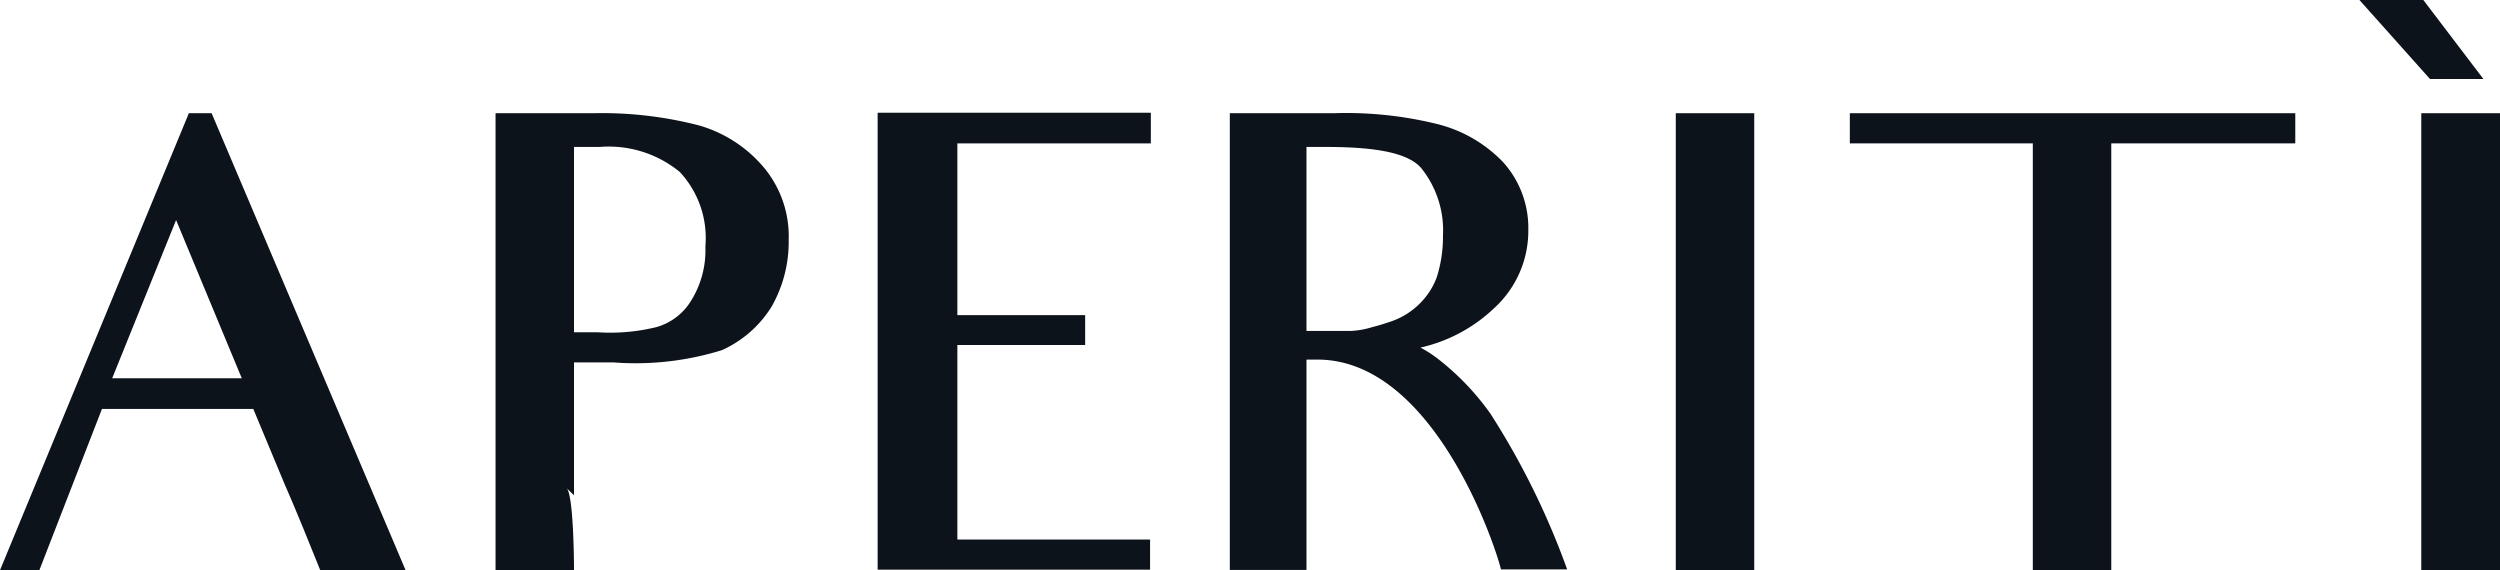
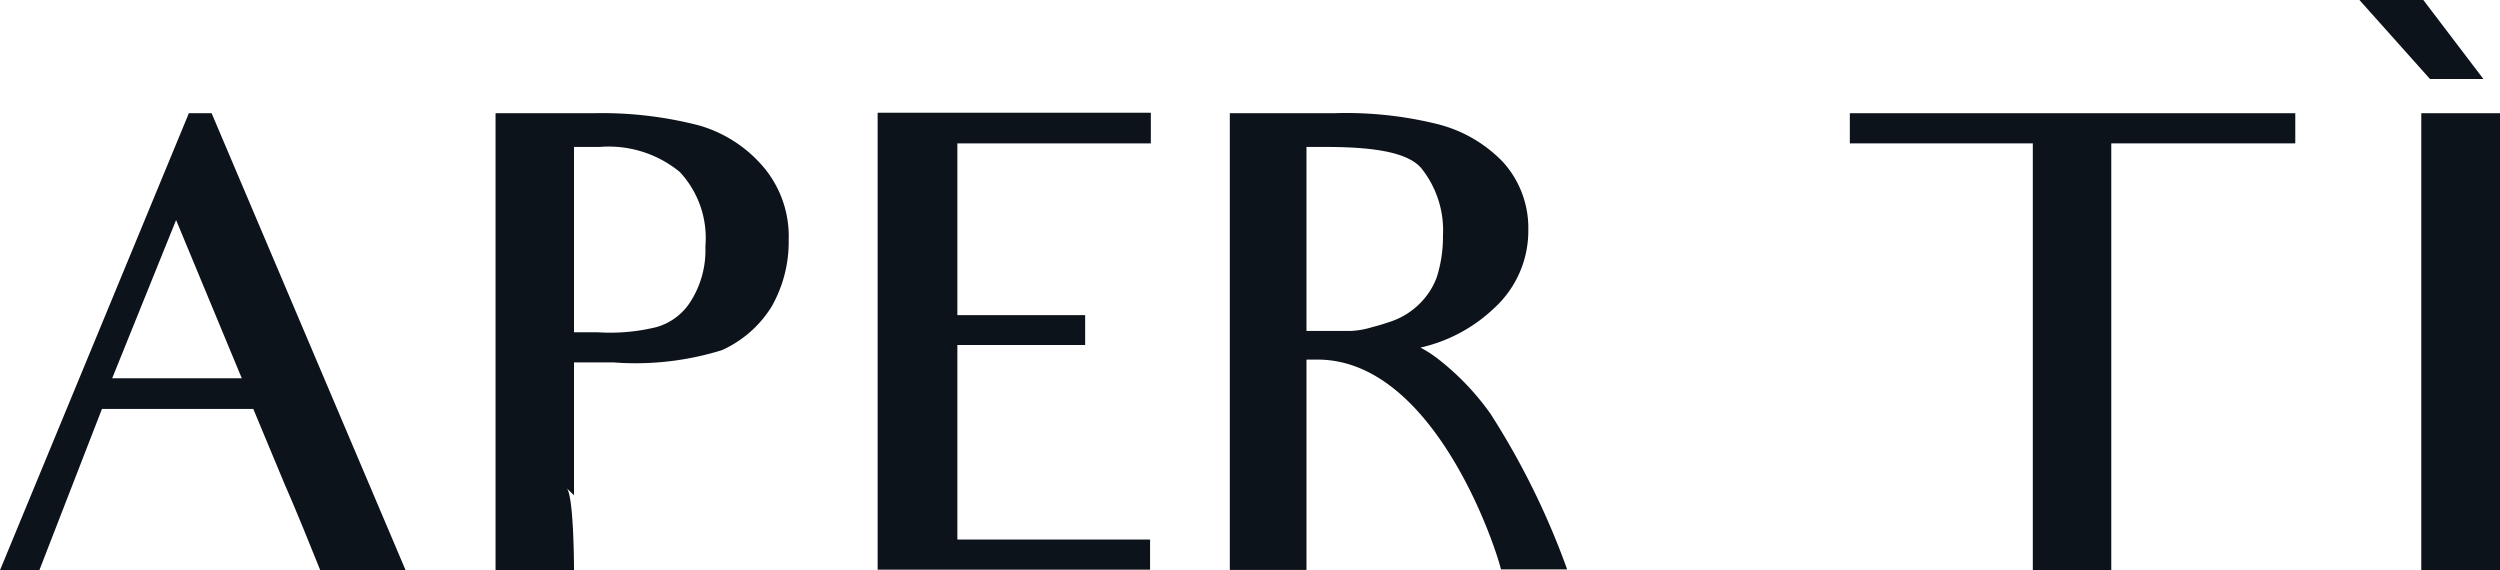
<svg xmlns="http://www.w3.org/2000/svg" id="Layer_1" data-name="Layer 1" viewBox="0 0 97.82 22.31">
  <defs>
    <style>.cls-1{fill:#0d131b;}</style>
  </defs>
  <path class="cls-1" d="M13.07,22.31C12.09,19.86,11.7,19,11.7,19l-1.25-3H4.53L2.08,22.31H.54L7.93,4.43h.89l7.59,17.88ZM7.43,8.61,4.93,14.8H10Z" transform="translate(-0.54)" />
  <path class="cls-1" d="M28.79,13.7a11.38,11.38,0,0,1-4.25.48H23v3.5c0,.74,0,1.13,0,1.7l-.29-.28c.29.28.29,3.21.29,3.21H19.93V4.43h3.8a15.15,15.15,0,0,1,4.17.48,5.18,5.18,0,0,1,2.5,1.61,4.2,4.2,0,0,1,1,2.86A5.13,5.13,0,0,1,30.73,12,4.43,4.43,0,0,1,28.79,13.7ZM24,5.75c-.41,0-.74,0-1,0V13h.91a7.56,7.56,0,0,0,2.31-.2,2.33,2.33,0,0,0,1.34-1,3.74,3.74,0,0,0,.58-2.16,3.79,3.79,0,0,0-1-2.91A4.38,4.38,0,0,0,24,5.75Z" transform="translate(-0.54)" />
  <path class="cls-1" d="M40,5.61H38v6.72h5V13.5H38v7.61h7.54v1.18H34.88V4.41H45.57v1.2Z" transform="translate(-0.54)" />
  <path class="cls-1" d="M56.75,14a10.11,10.11,0,0,1,2.11,2.19,30.18,30.18,0,0,1,3,6.09H59.27c-.24-1-2.66-8.21-7.18-8.21l-.43,0v8.23h-3V4.43h4.06a14.86,14.86,0,0,1,4,.41,5.37,5.37,0,0,1,2.62,1.49,3.84,3.84,0,0,1,1,2.66A4.09,4.09,0,0,1,59,12.06a6.12,6.12,0,0,1-2.88,1.54A4.68,4.68,0,0,1,56.75,14ZM52.43,5.75l-.77,0v7.2h1.71a3.31,3.31,0,0,0,.86-.15c.29-.07.55-.16.79-.24a2.94,2.94,0,0,0,1.08-.69,2.84,2.84,0,0,0,.65-1A5.16,5.16,0,0,0,57,9.23a3.89,3.89,0,0,0-.84-2.64C55.67,6,54.45,5.75,52.43,5.75Z" transform="translate(-0.54)" />
-   <path class="cls-1" d="M66.11,22.31V4.43h3.07V22.31Z" transform="translate(-0.54)" />
  <path class="cls-1" d="M85.69,5.61H83.15v16.7H80.08V5.61H72.92l0-1.18H90.35l0,1.18Z" transform="translate(-0.54)" />
  <path class="cls-1" d="M95.28,22.31V4.43h3.08V22.31Z" transform="translate(-0.54)" />
  <polygon class="cls-1" points="95.08 3.09 92.32 0 94.82 0 97.17 3.09 95.08 3.09" />
</svg>